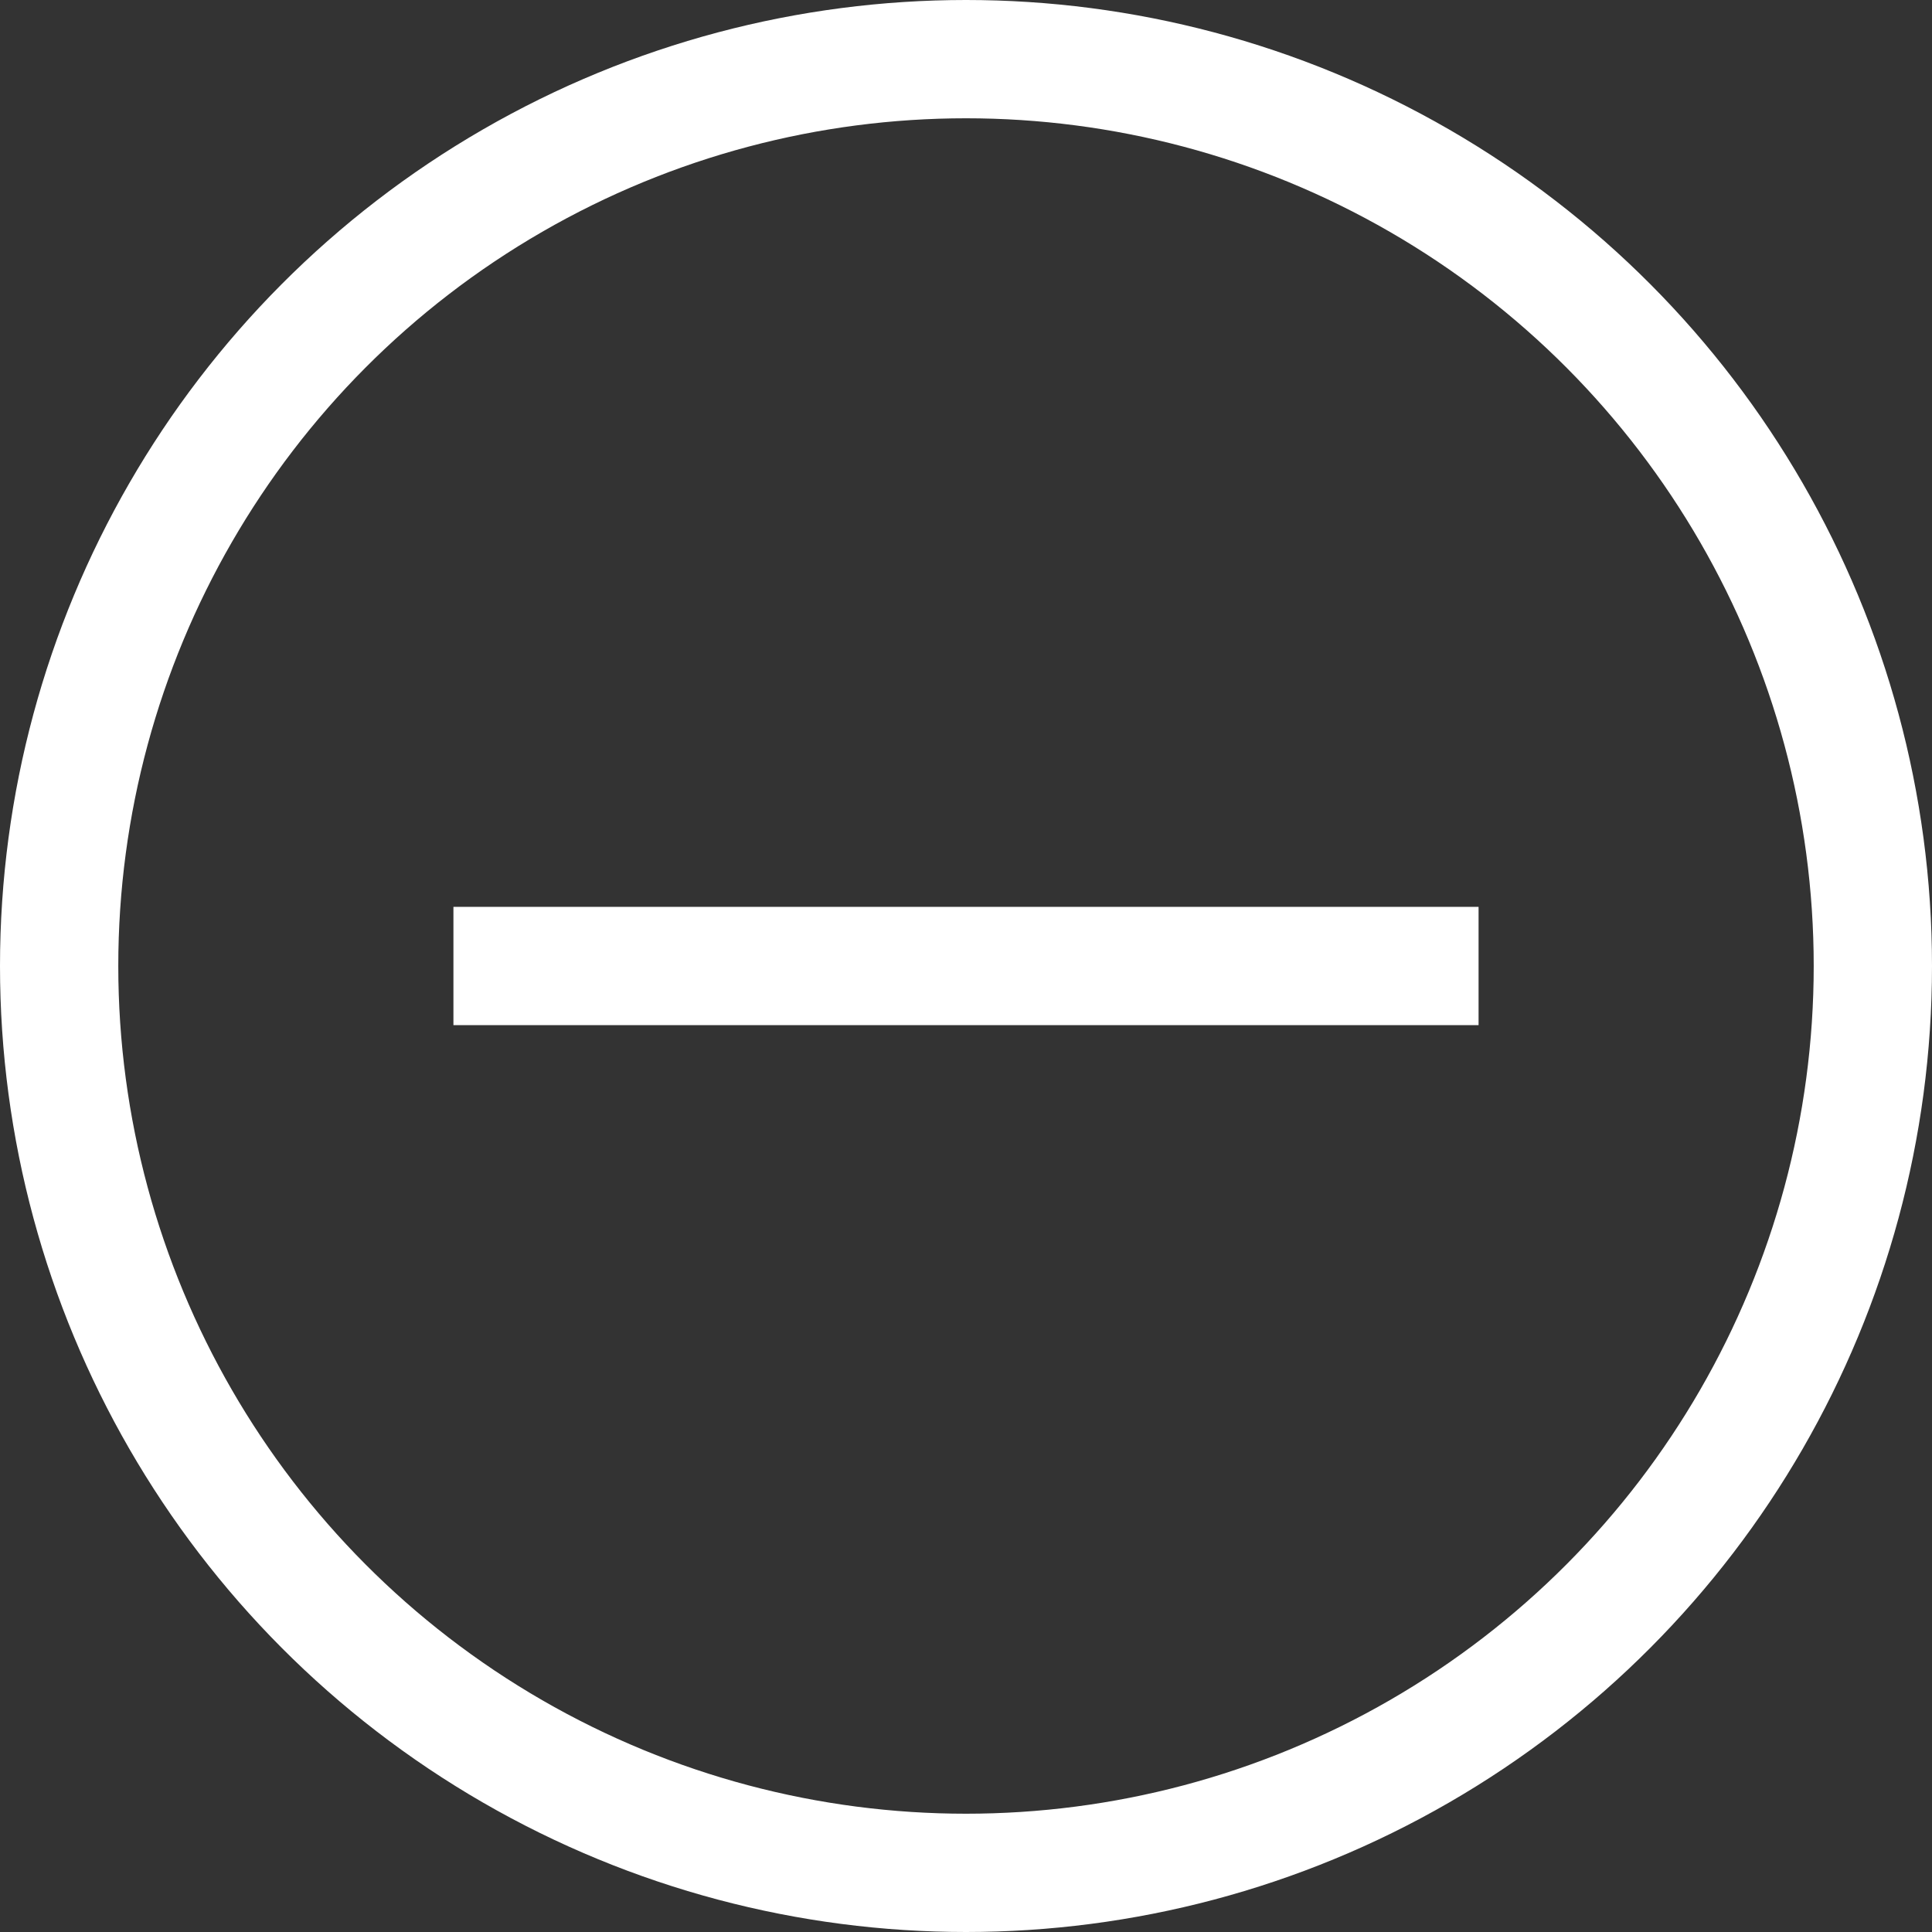
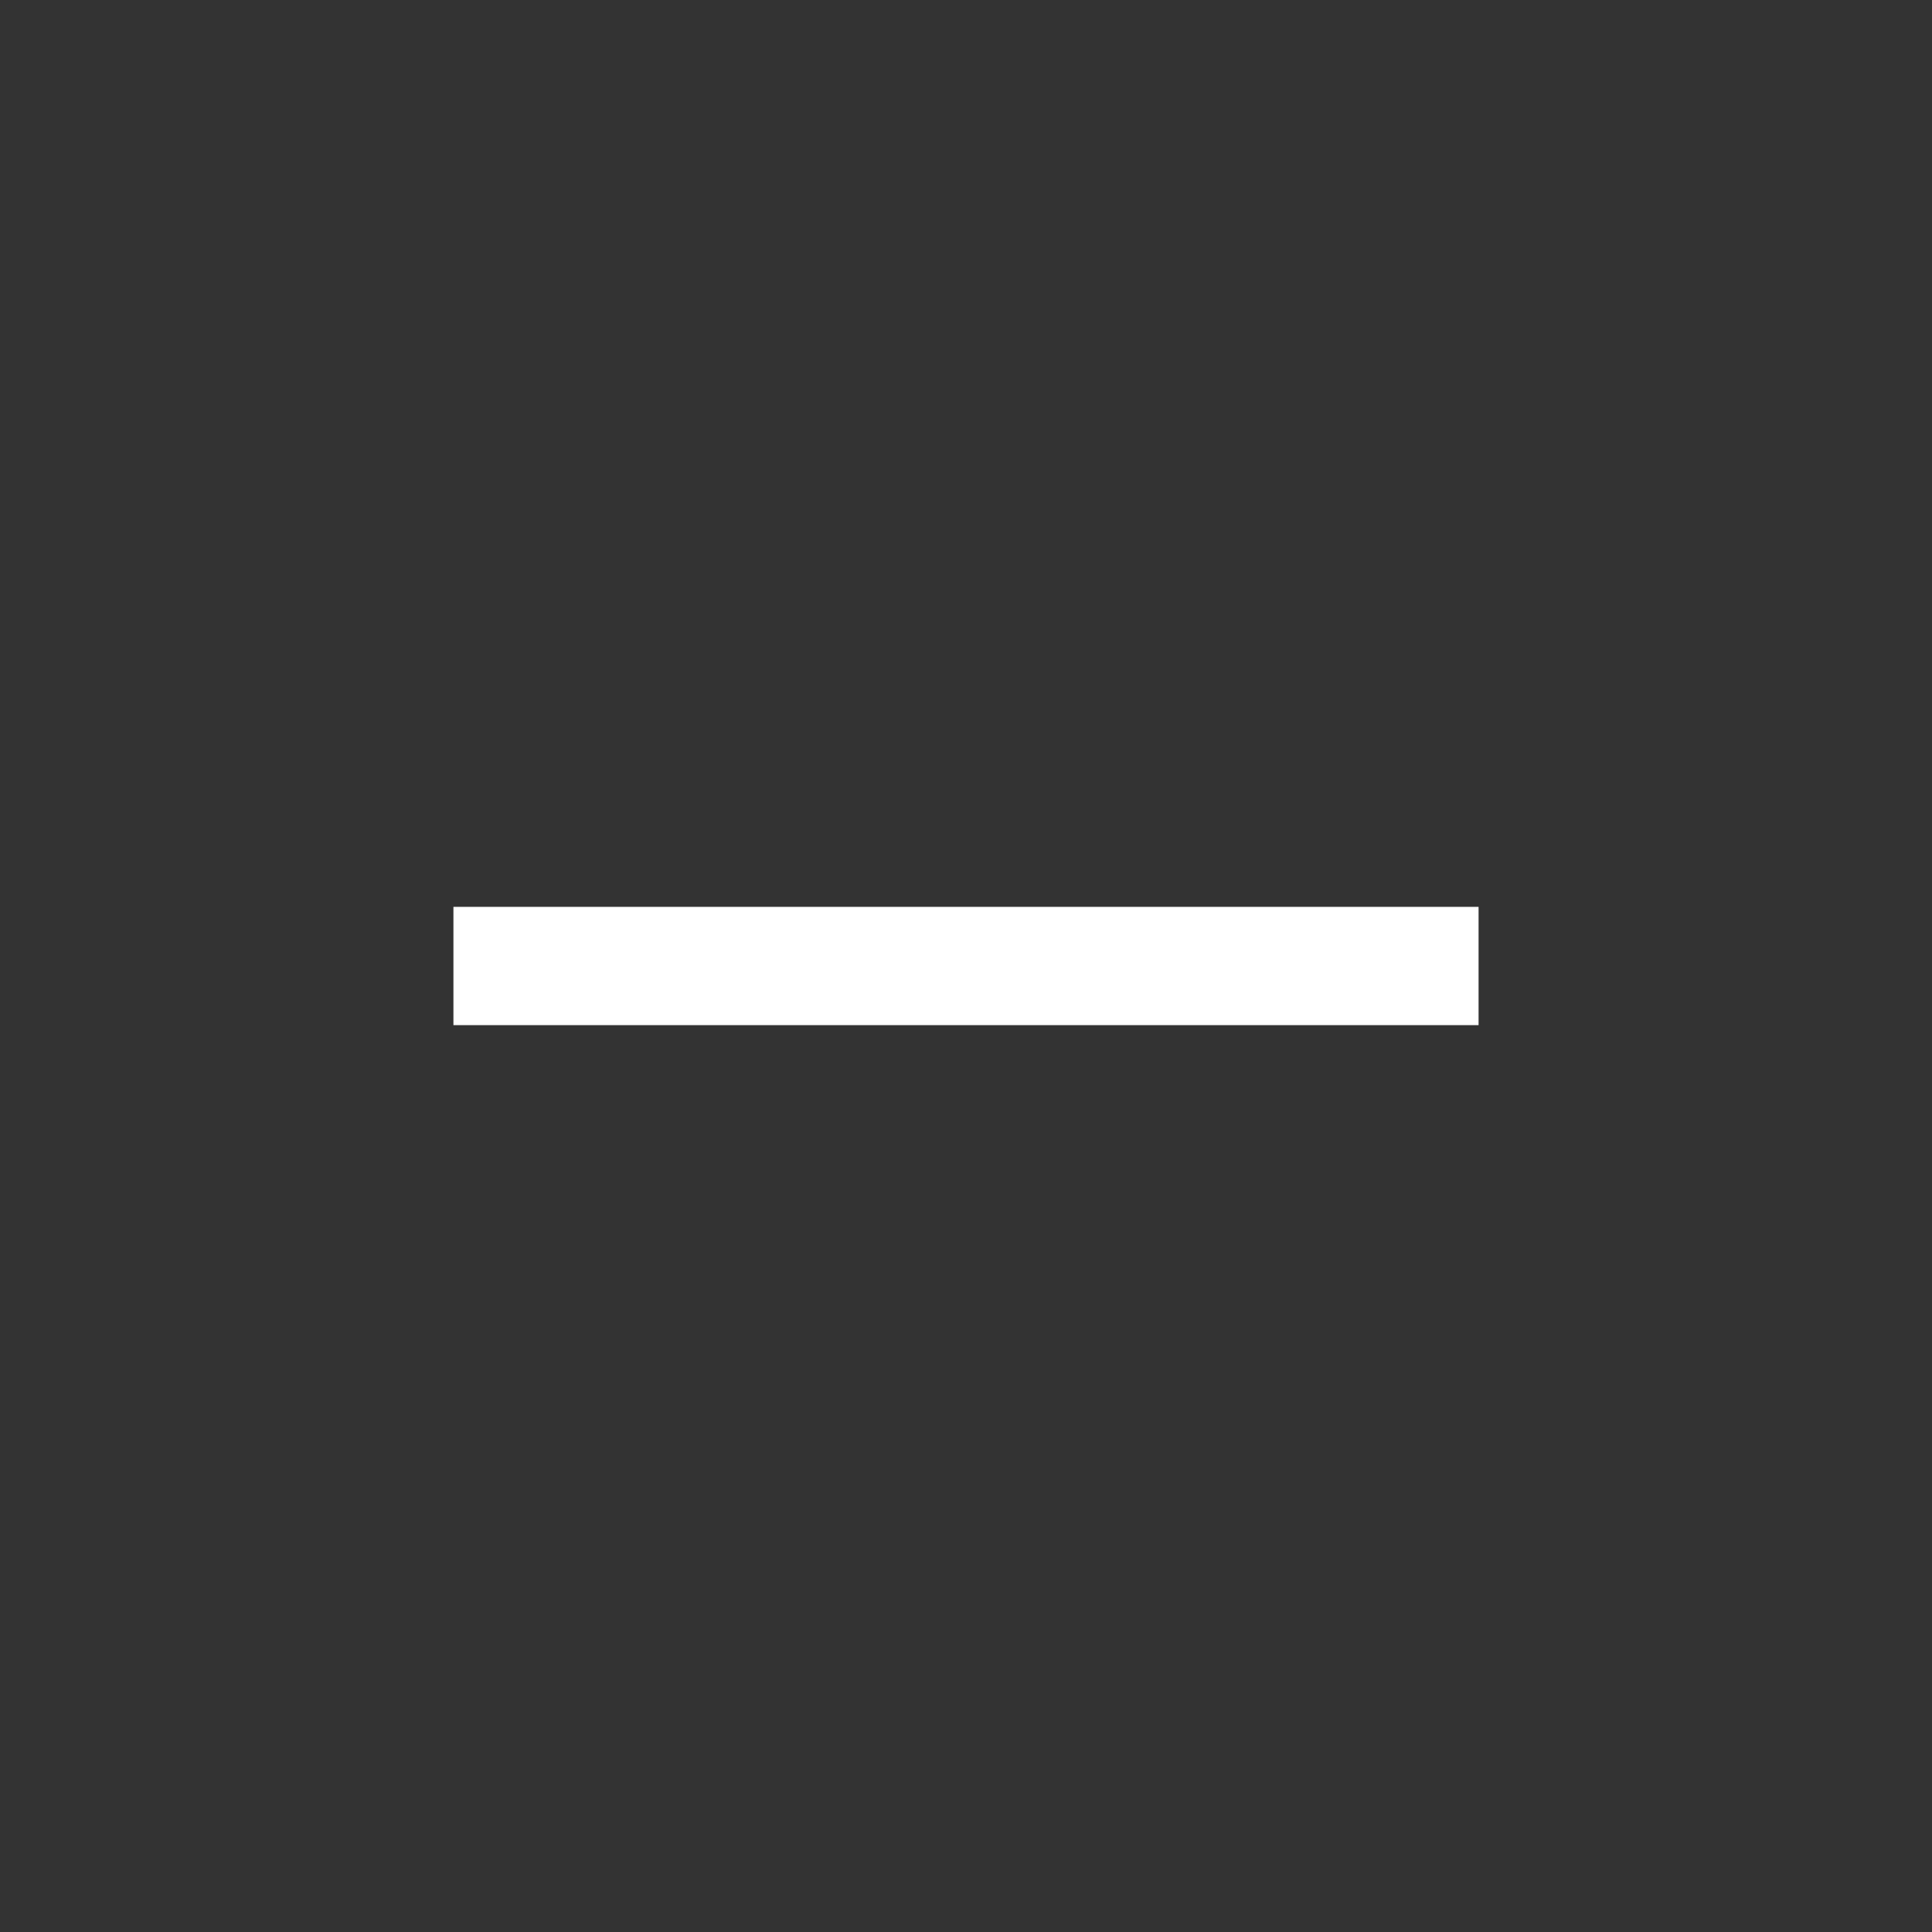
<svg xmlns="http://www.w3.org/2000/svg" version="1.1" id="Layer_2_00000121276510395571943920000000682884885960929426_" x="0px" y="0px" viewBox="0 0 49 49" style="enable-background:new 0 0 49 49;" xml:space="preserve">
  <rect x="0" y="0" width="49" height="49" fill="#333333" stroke="none" />
  <style type="text/css">
	.st0{fill:none;stroke:#FFFFFF;stroke-width:3;stroke-linejoin:round;}
</style>
  <g id="Layer_1-2">
    <g>
-       <circle class="st0" cx="24.5" cy="24.5" r="23" />
      <line class="st0" x1="11.5" y1="24.5" x2="37.5" y2="24.5" />
    </g>
  </g>
</svg>